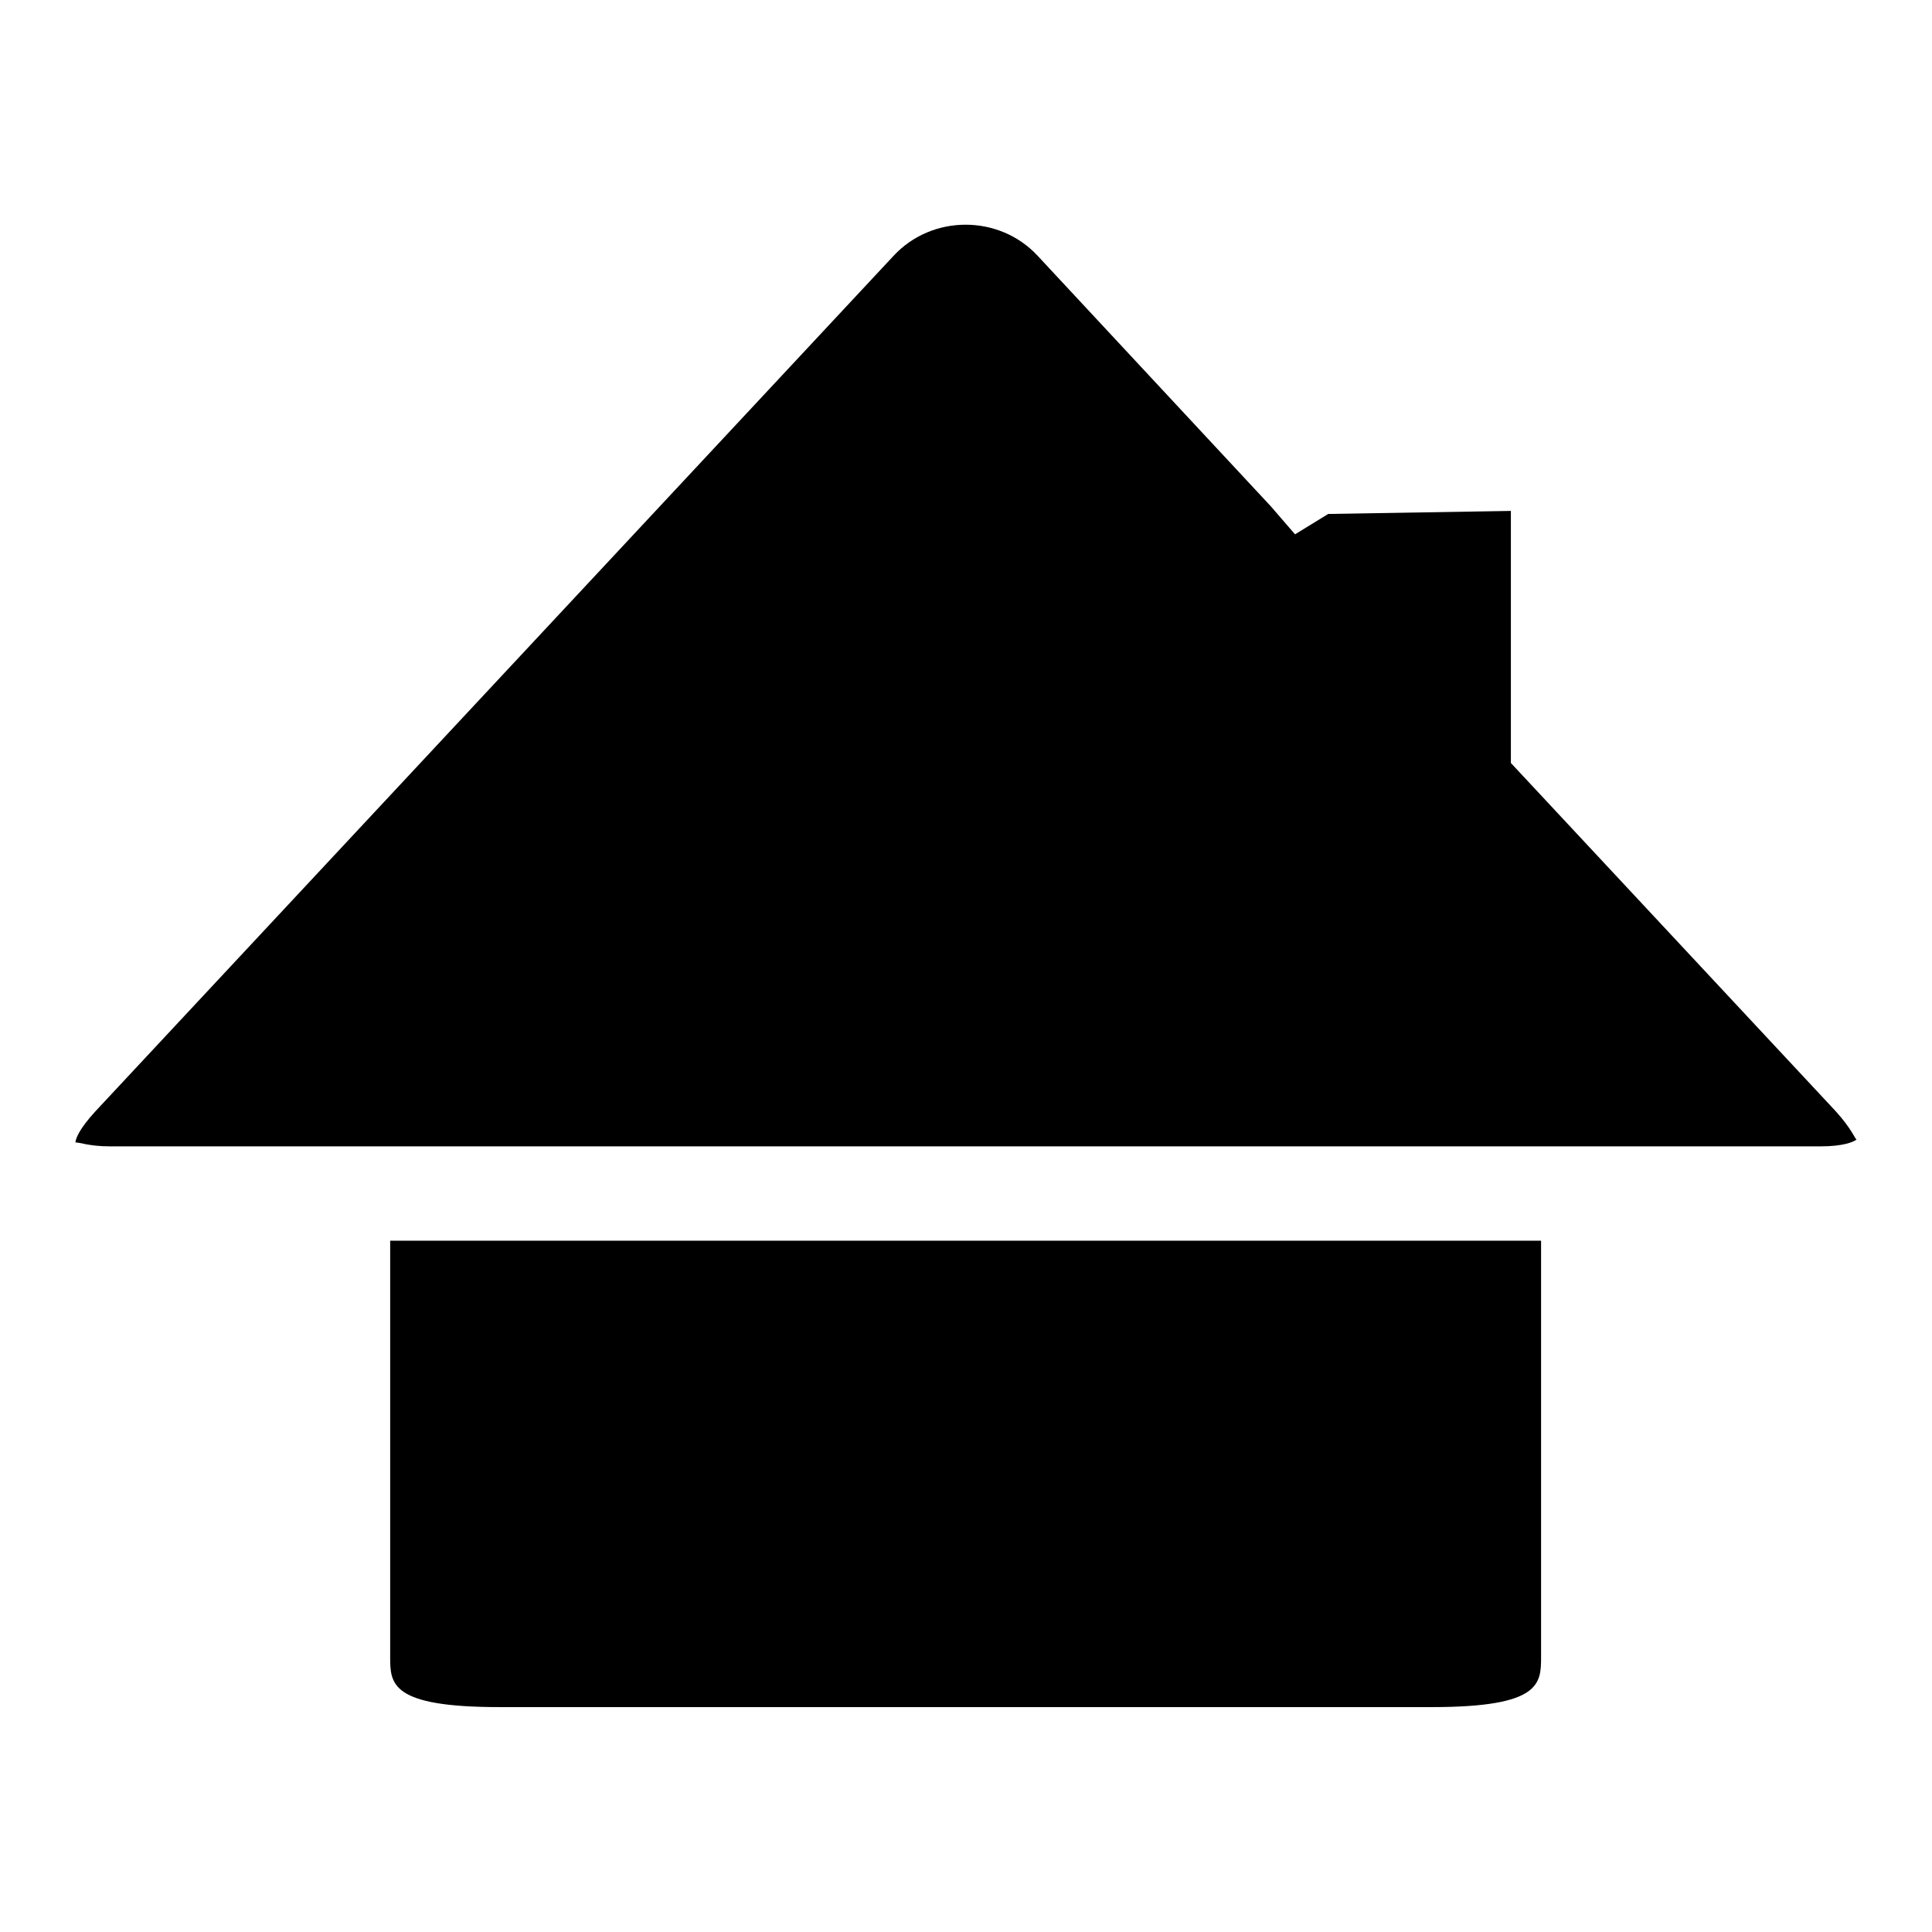
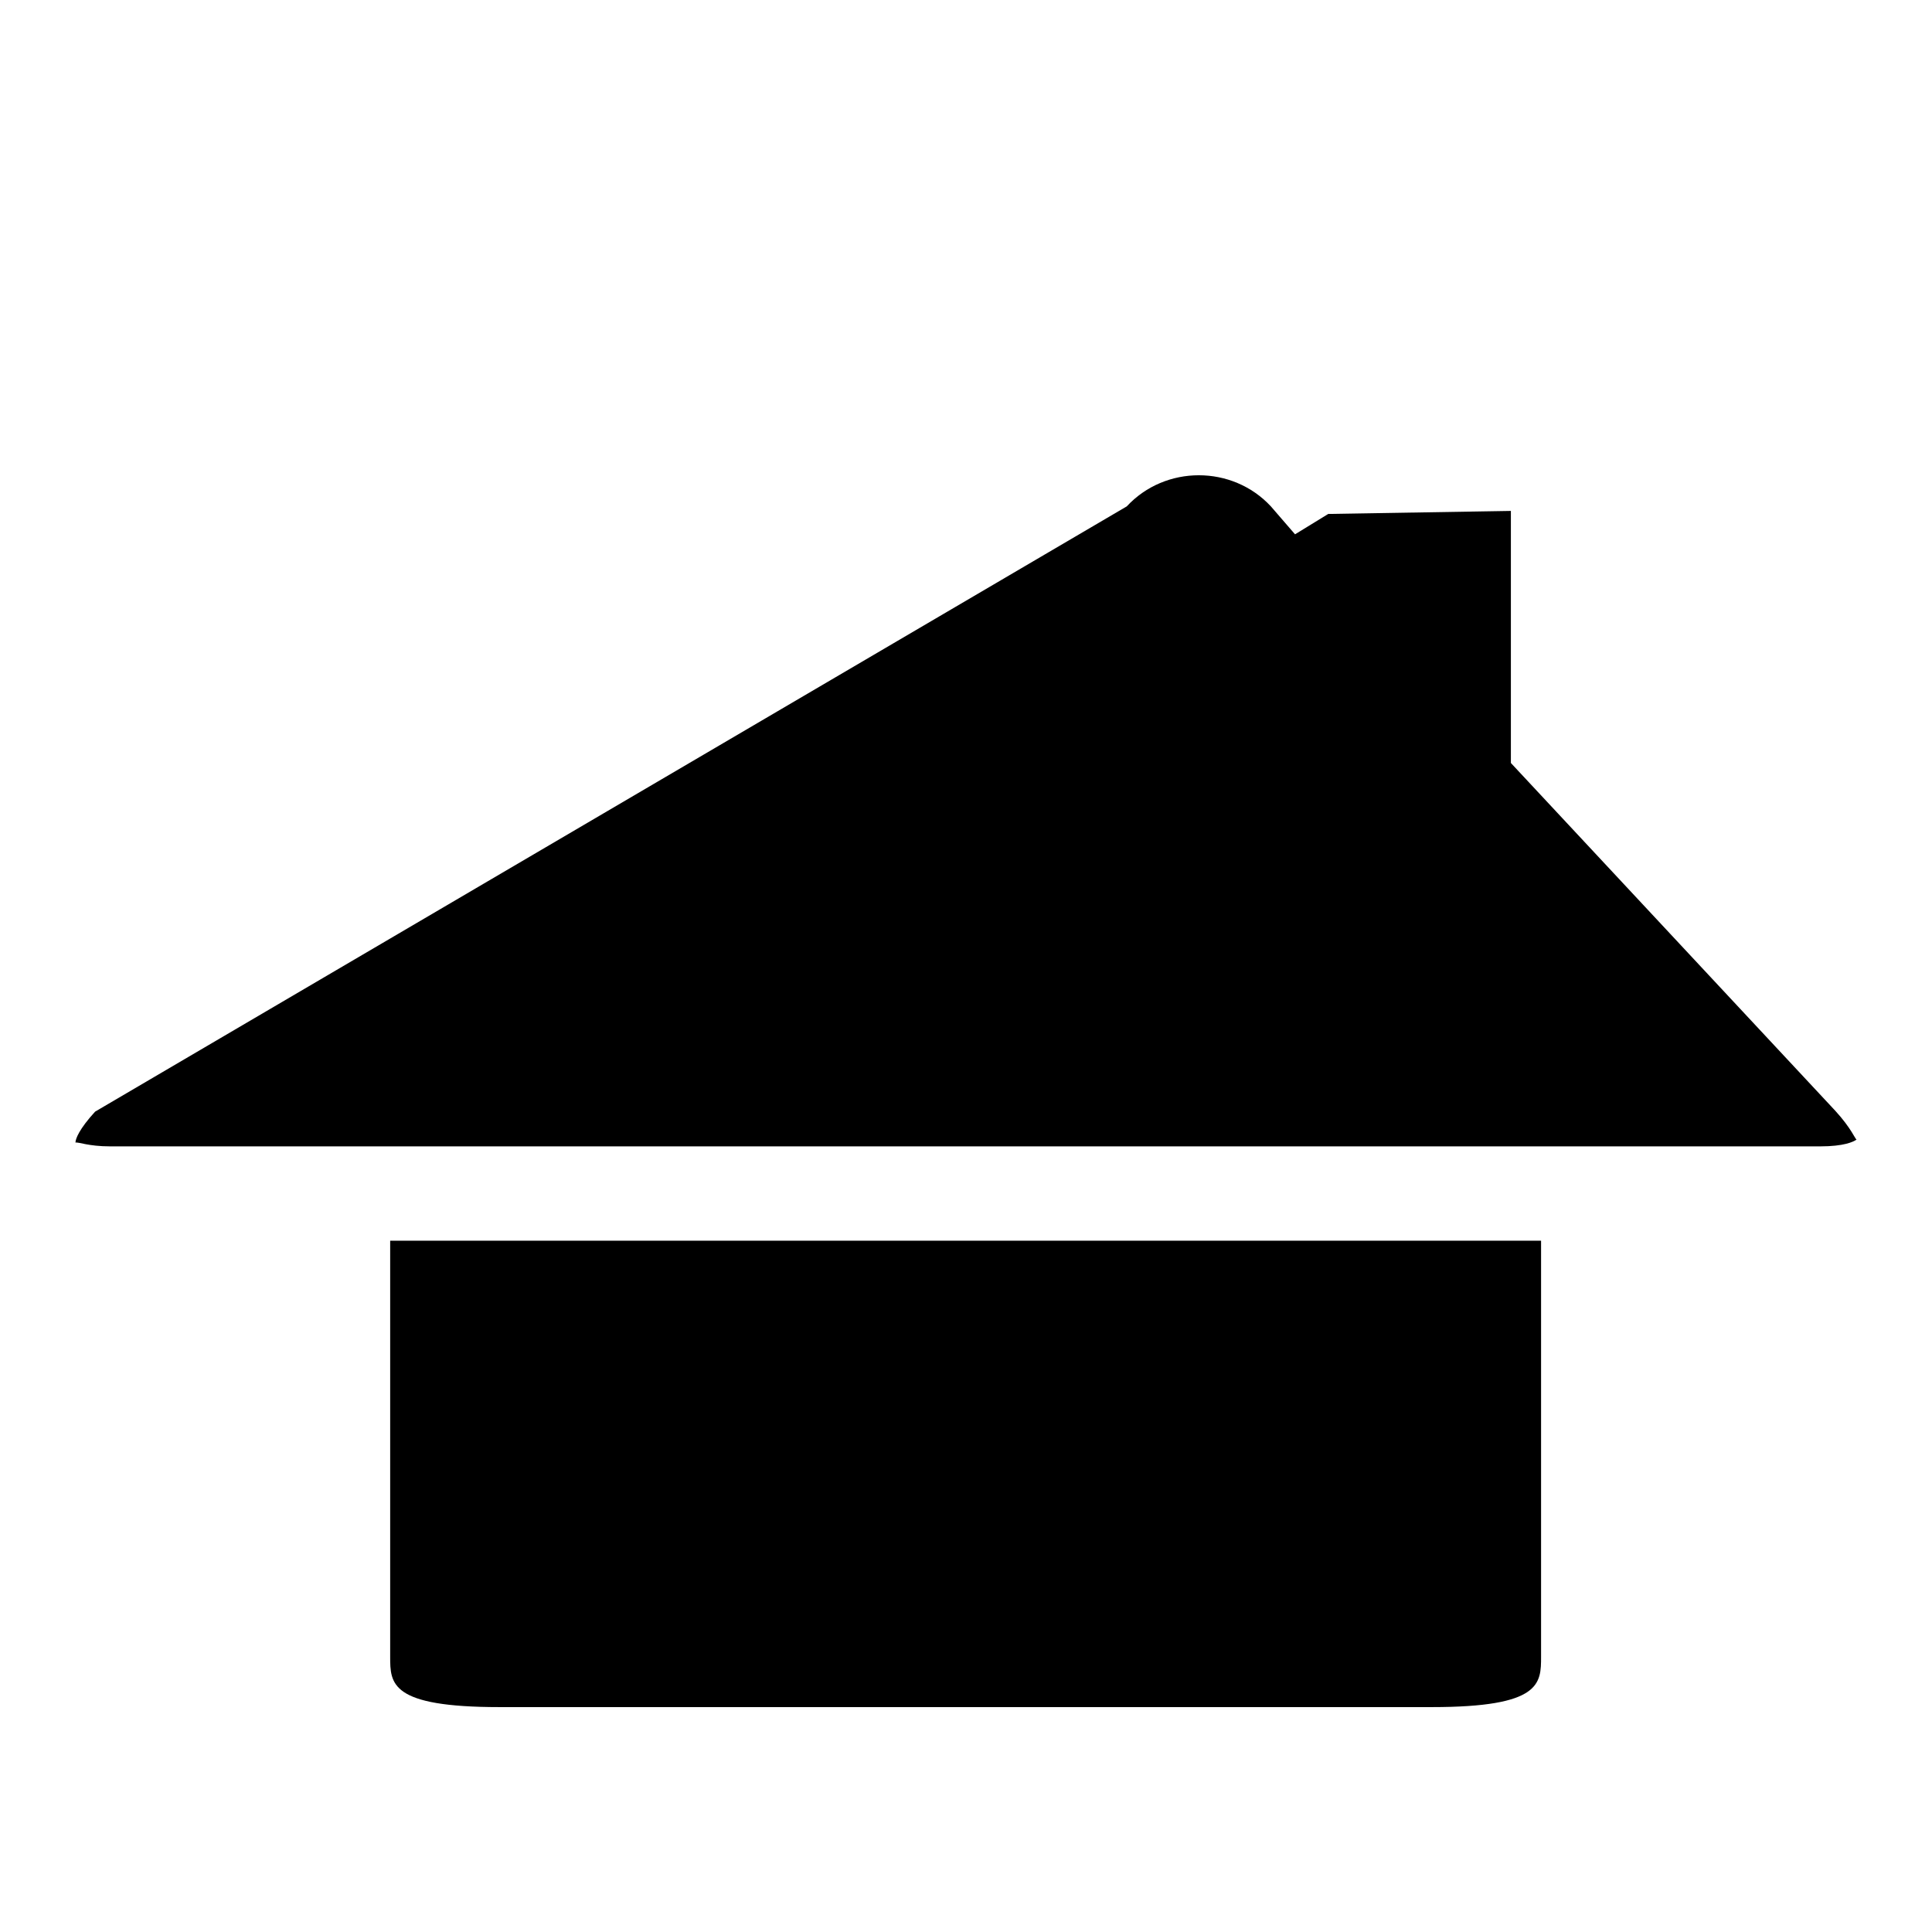
<svg xmlns="http://www.w3.org/2000/svg" version="1.1" x="0px" y="0px" viewBox="0 0 256 256" enable-background="new 0 0 256 256" xml:space="preserve">
  <g>
    <g>
-       <path fill="#000000" d="M51.7,164.4v55.1c0,3.6,0,6.7,14.5,6.7h123.5c14.5,0,14.5-3.1,14.5-6.7v-55.1H51.7z M14.6,151.9h30.8h6.3h152.5h3h34c3.1,0,4.4-0.6,4.8-0.9c-0.2-0.1-0.7-1.5-2.8-3.8l-43-46.1V67.7L176,68.1l-4.4,2.7l-3.2-3.7l-30.9-33.2c-5.1-5.5-14-5.5-19.1,0L12.6,147.3c-2.1,2.3-2.6,3.6-2.6,4.1c0,0,0,0,0,0C10.4,151.3,11.7,151.9,14.6,151.9z" />
+       <path fill="#000000" d="M51.7,164.4v55.1c0,3.6,0,6.7,14.5,6.7h123.5c14.5,0,14.5-3.1,14.5-6.7v-55.1H51.7z M14.6,151.9h30.8h6.3h152.5h3h34c3.1,0,4.4-0.6,4.8-0.9c-0.2-0.1-0.7-1.5-2.8-3.8l-43-46.1V67.7L176,68.1l-4.4,2.7l-3.2-3.7c-5.1-5.5-14-5.5-19.1,0L12.6,147.3c-2.1,2.3-2.6,3.6-2.6,4.1c0,0,0,0,0,0C10.4,151.3,11.7,151.9,14.6,151.9z" />
    </g>
  </g>
</svg>